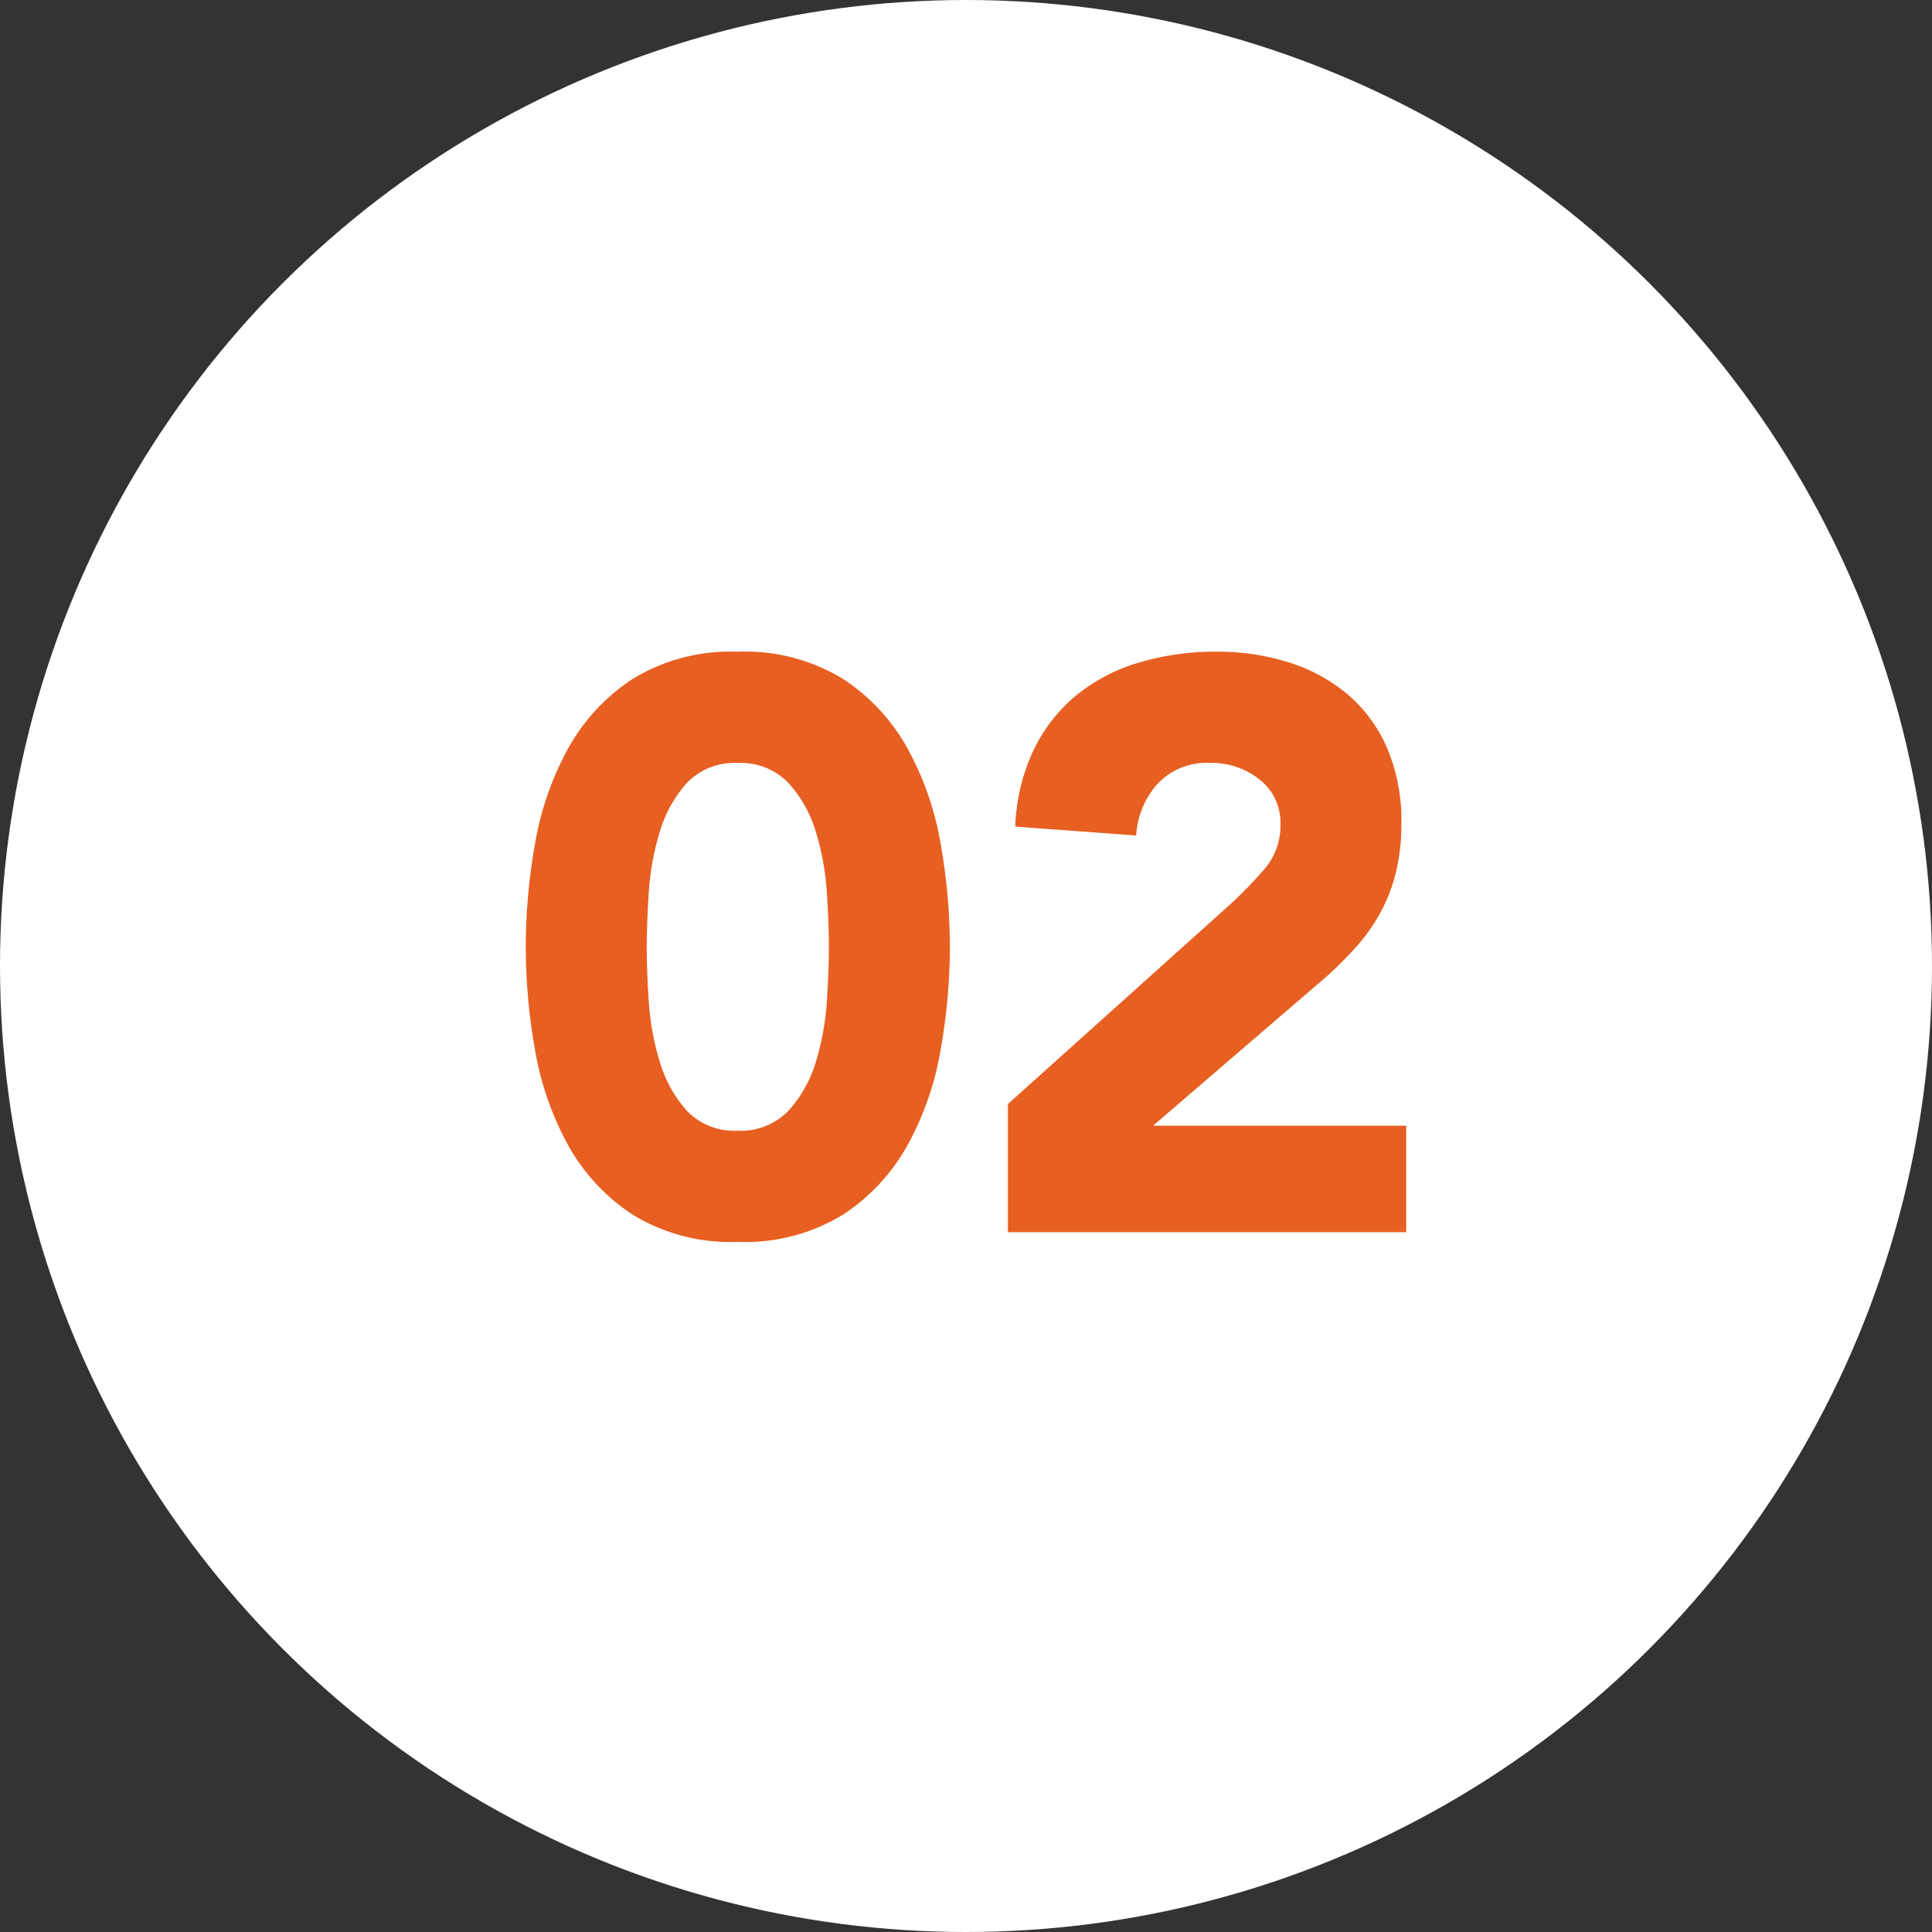
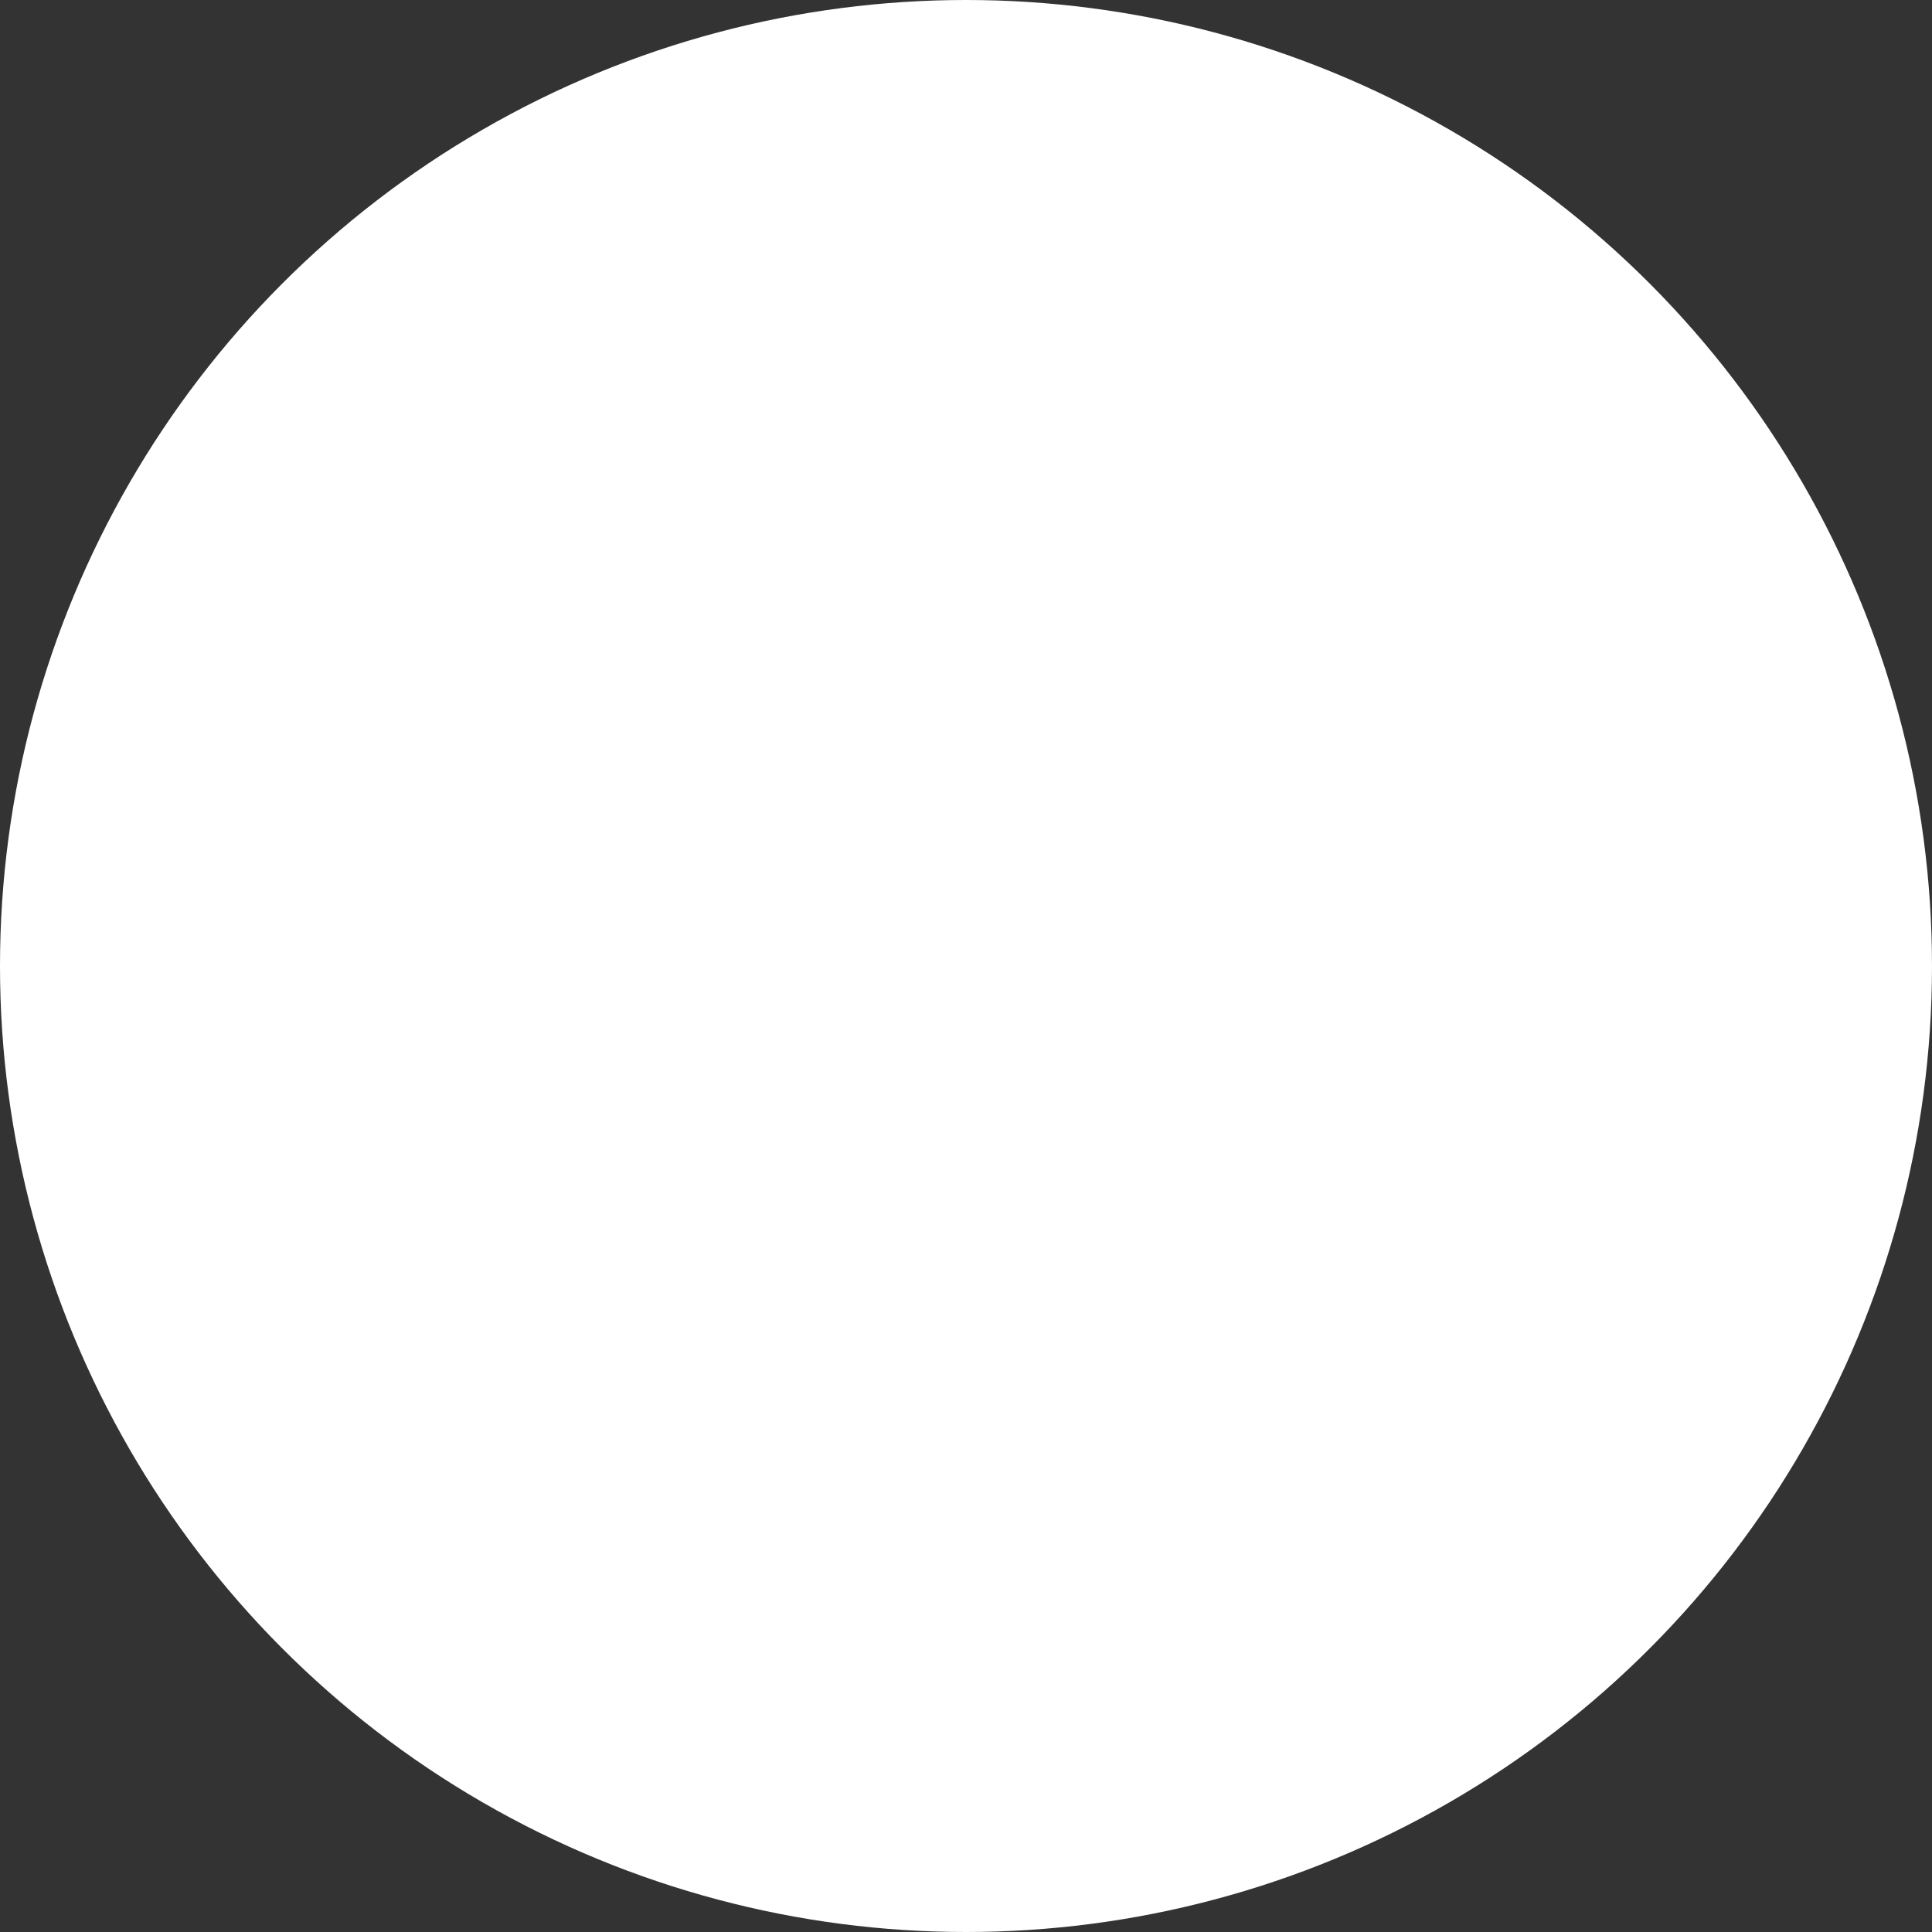
<svg xmlns="http://www.w3.org/2000/svg" width="127" height="127" viewBox="0 0 127 127">
  <rect x="0" y="0" width="127" height="127" fill="#333333" stroke="none" />
  <g id="グループ_300" data-name="グループ 300" transform="translate(-383 -2949)">
    <circle id="楕円形_25" data-name="楕円形 25" cx="63.5" cy="63.5" r="63.5" transform="translate(383 2949)" fill="#fff" />
-     <path id="Branding_Do_You_Know" data-name="Branding Do You Know" d="M1.749-18.762a38.888,38.888,0,0,1,.61-6.784A19.877,19.877,0,0,1,4.531-31.8,12.941,12.941,0,0,1,8.8-36.385a12.318,12.318,0,0,1,6.89-1.775,12.318,12.318,0,0,1,6.89,1.775A12.941,12.941,0,0,1,26.844-31.8a19.877,19.877,0,0,1,2.173,6.254,38.888,38.888,0,0,1,.61,6.784,38.888,38.888,0,0,1-.61,6.784,19.877,19.877,0,0,1-2.173,6.254A12.941,12.941,0,0,1,22.578-1.14,12.318,12.318,0,0,1,15.688.636,12.318,12.318,0,0,1,8.8-1.14,12.941,12.941,0,0,1,4.531-5.724a19.877,19.877,0,0,1-2.173-6.254A38.888,38.888,0,0,1,1.749-18.762Zm7.95,0q0,1.484.132,3.551a17.354,17.354,0,0,0,.715,3.975A8.442,8.442,0,0,0,12.323-8a4.3,4.3,0,0,0,3.365,1.325A4.312,4.312,0,0,0,19.027-8a8.26,8.26,0,0,0,1.8-3.233,17.354,17.354,0,0,0,.715-3.975q.132-2.067.132-3.551t-.132-3.551a17.354,17.354,0,0,0-.715-3.975,8.26,8.26,0,0,0-1.8-3.233,4.312,4.312,0,0,0-3.339-1.325,4.3,4.3,0,0,0-3.365,1.325,8.442,8.442,0,0,0-1.776,3.233,17.354,17.354,0,0,0-.715,3.975Q9.7-20.246,9.7-18.762ZM33.443-8.427,48.018-21.518A27.4,27.4,0,0,0,50.244-23.8a4.367,4.367,0,0,0,1.113-2.968,3.6,3.6,0,0,0-1.378-2.995,5.068,5.068,0,0,0-3.233-1.087,4.441,4.441,0,0,0-3.472,1.378,5.557,5.557,0,0,0-1.4,3.392l-7.95-.583a12.934,12.934,0,0,1,1.219-5.062A10.636,10.636,0,0,1,37.948-35.3a11.828,11.828,0,0,1,4.107-2.146,17.543,17.543,0,0,1,5.114-.715,15.5,15.5,0,0,1,4.77.715,11.11,11.11,0,0,1,3.869,2.12A9.64,9.64,0,0,1,58.38-31.8a12.206,12.206,0,0,1,.927,4.929,13.226,13.226,0,0,1-.371,3.26,11.036,11.036,0,0,1-1.033,2.65,12.1,12.1,0,0,1-1.564,2.2A25.666,25.666,0,0,1,54.378-16.8L42.983-7H59.625V0H33.443Z" transform="translate(415.813 3030)" fill="#e85f22" />
  </g>
</svg>